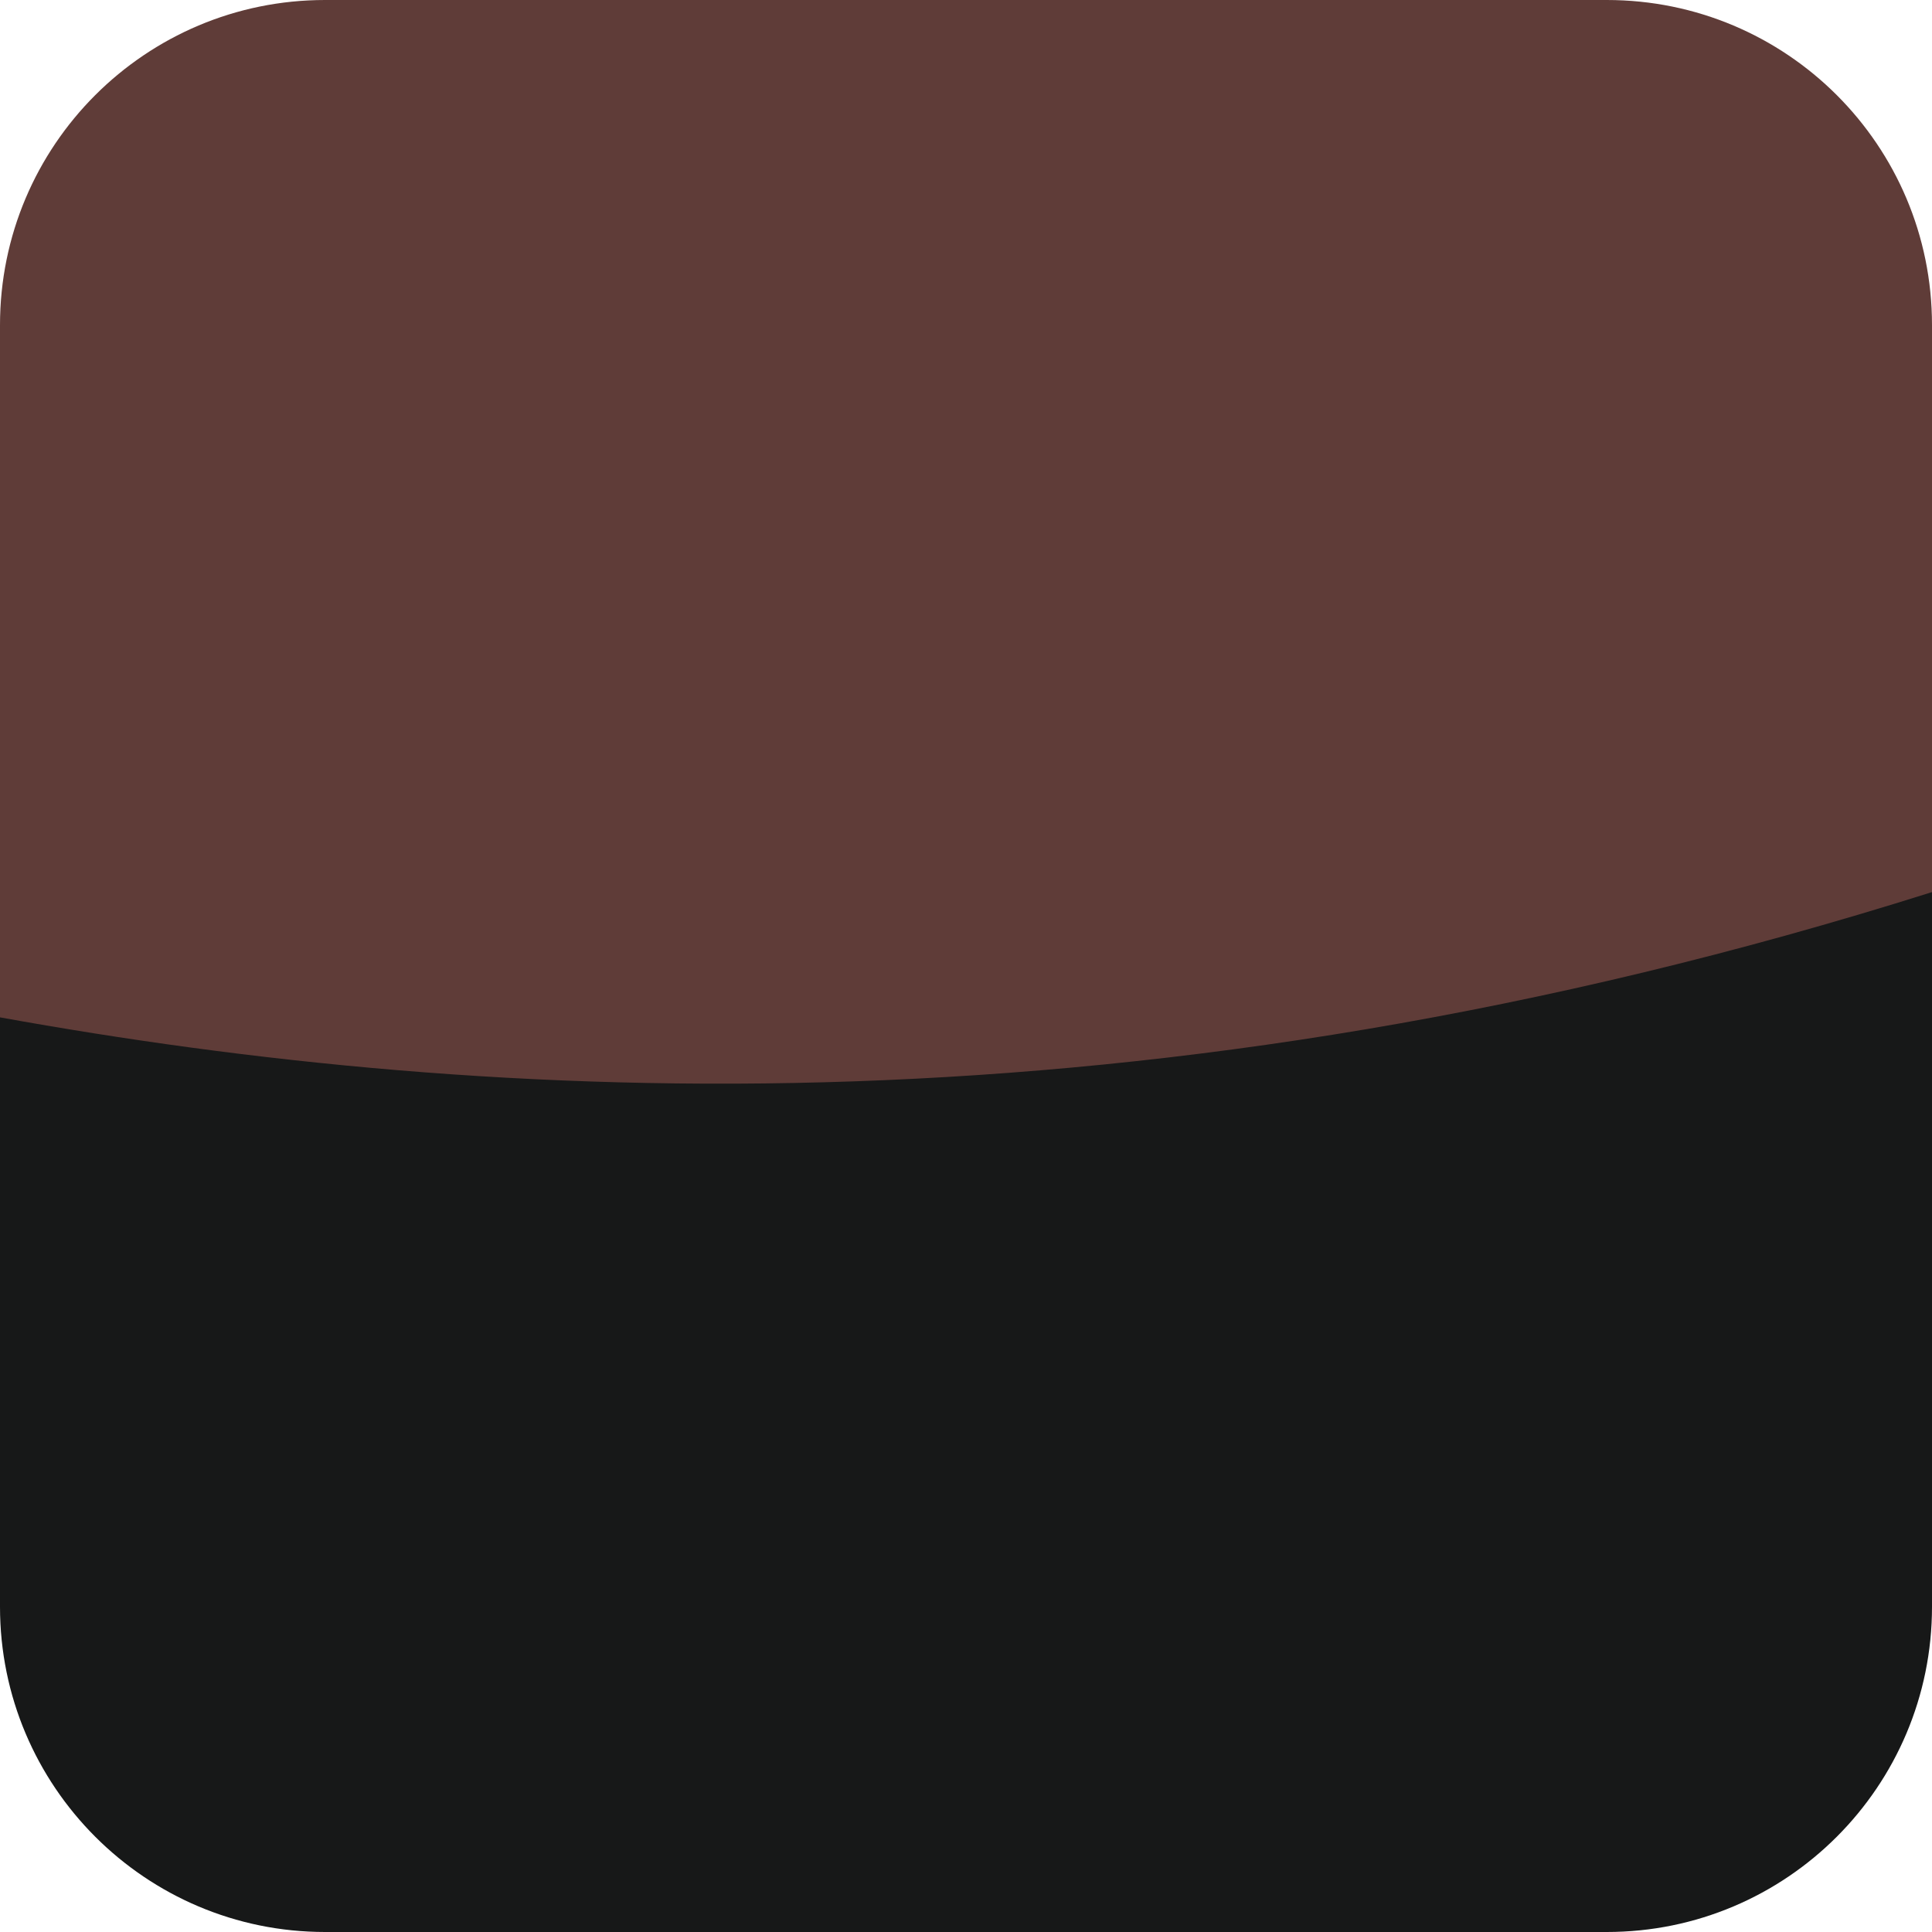
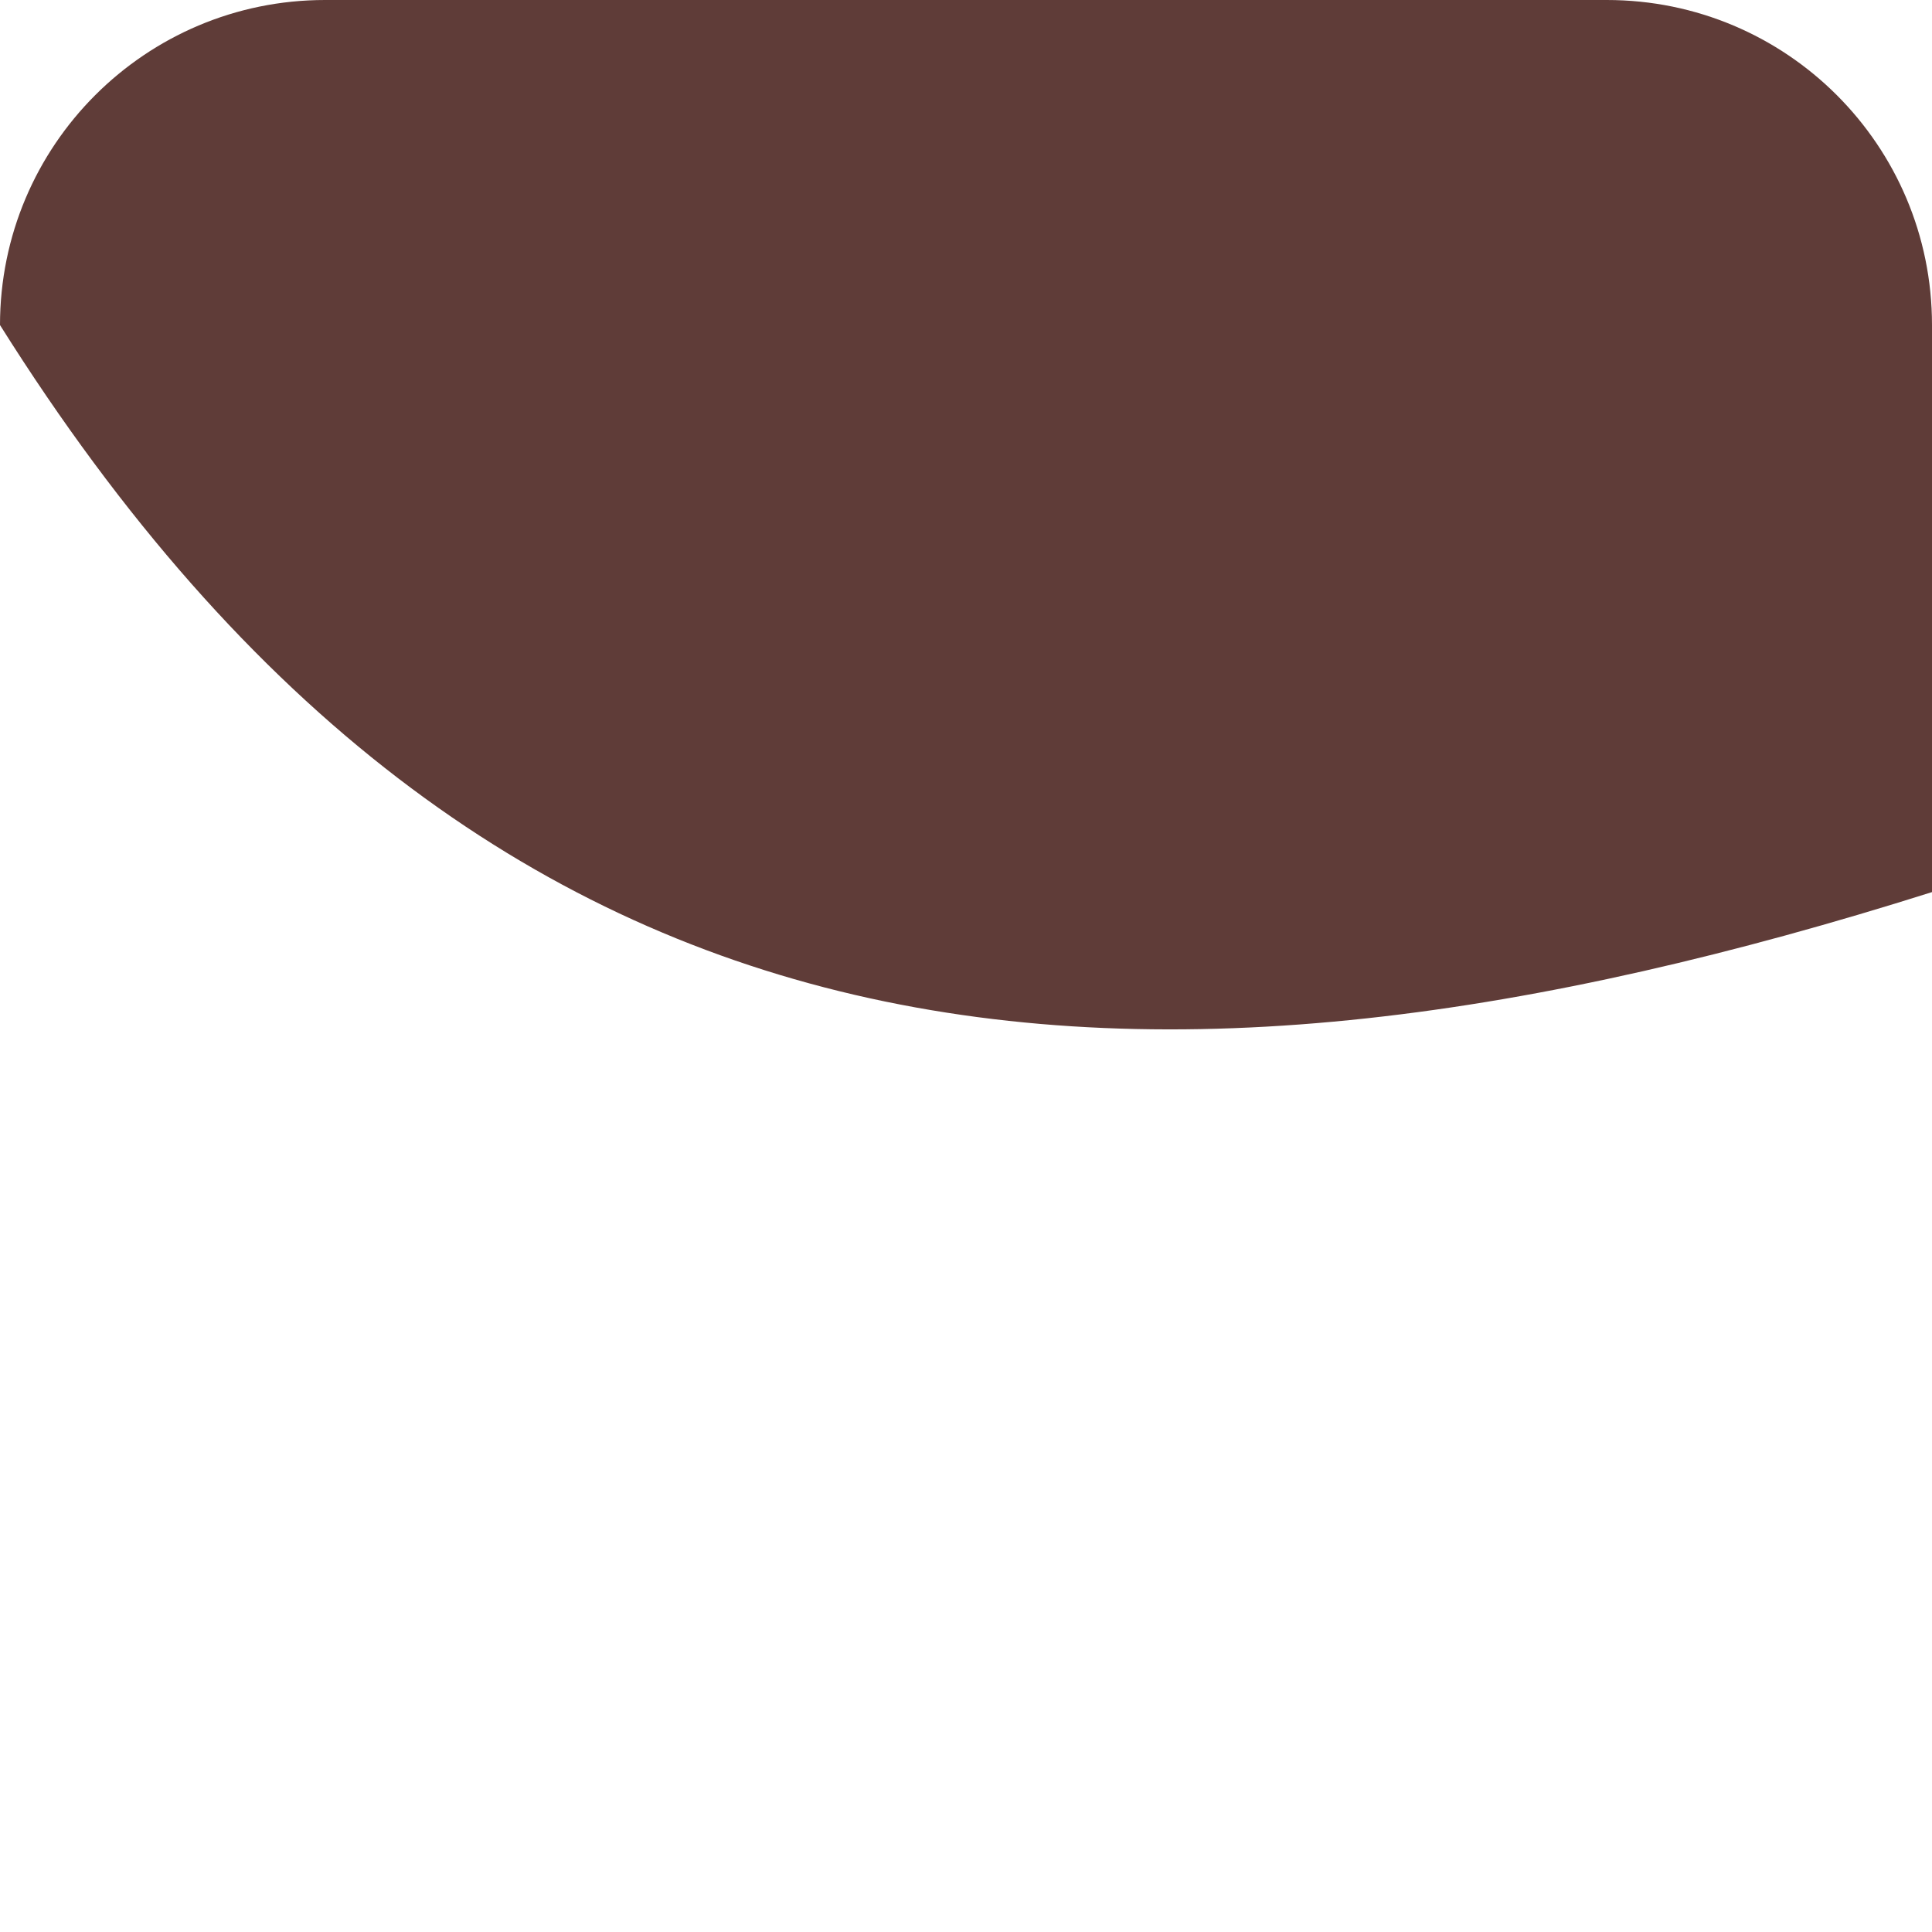
<svg xmlns="http://www.w3.org/2000/svg" xml:space="preserve" viewBox="0 0 12 12" height="12px" width="12px" y="0px" x="0px" id="Layer_1" version="1.1">
  <g>
-     <path d="M0,5.319V9.98C0,11.095,0.904,12,2.019,12H9.98C11.097,12,12,11.095,12,9.98V4.541   C7.105,6.086,3.047,5.87,0,5.319z" fill="#171818" />
-     <path d="M12,5.541V2.019C12,0.903,11.097,0,9.98,0H2.019C0.904,0,0,0.903,0,2.019v4.3   C3.047,6.87,7.105,7.087,12,5.541z" fill="#5F3C38" />
+     <path d="M12,5.541V2.019C12,0.903,11.097,0,9.98,0H2.019C0.904,0,0,0.903,0,2.019C3.047,6.87,7.105,7.087,12,5.541z" fill="#5F3C38" />
  </g>
</svg>